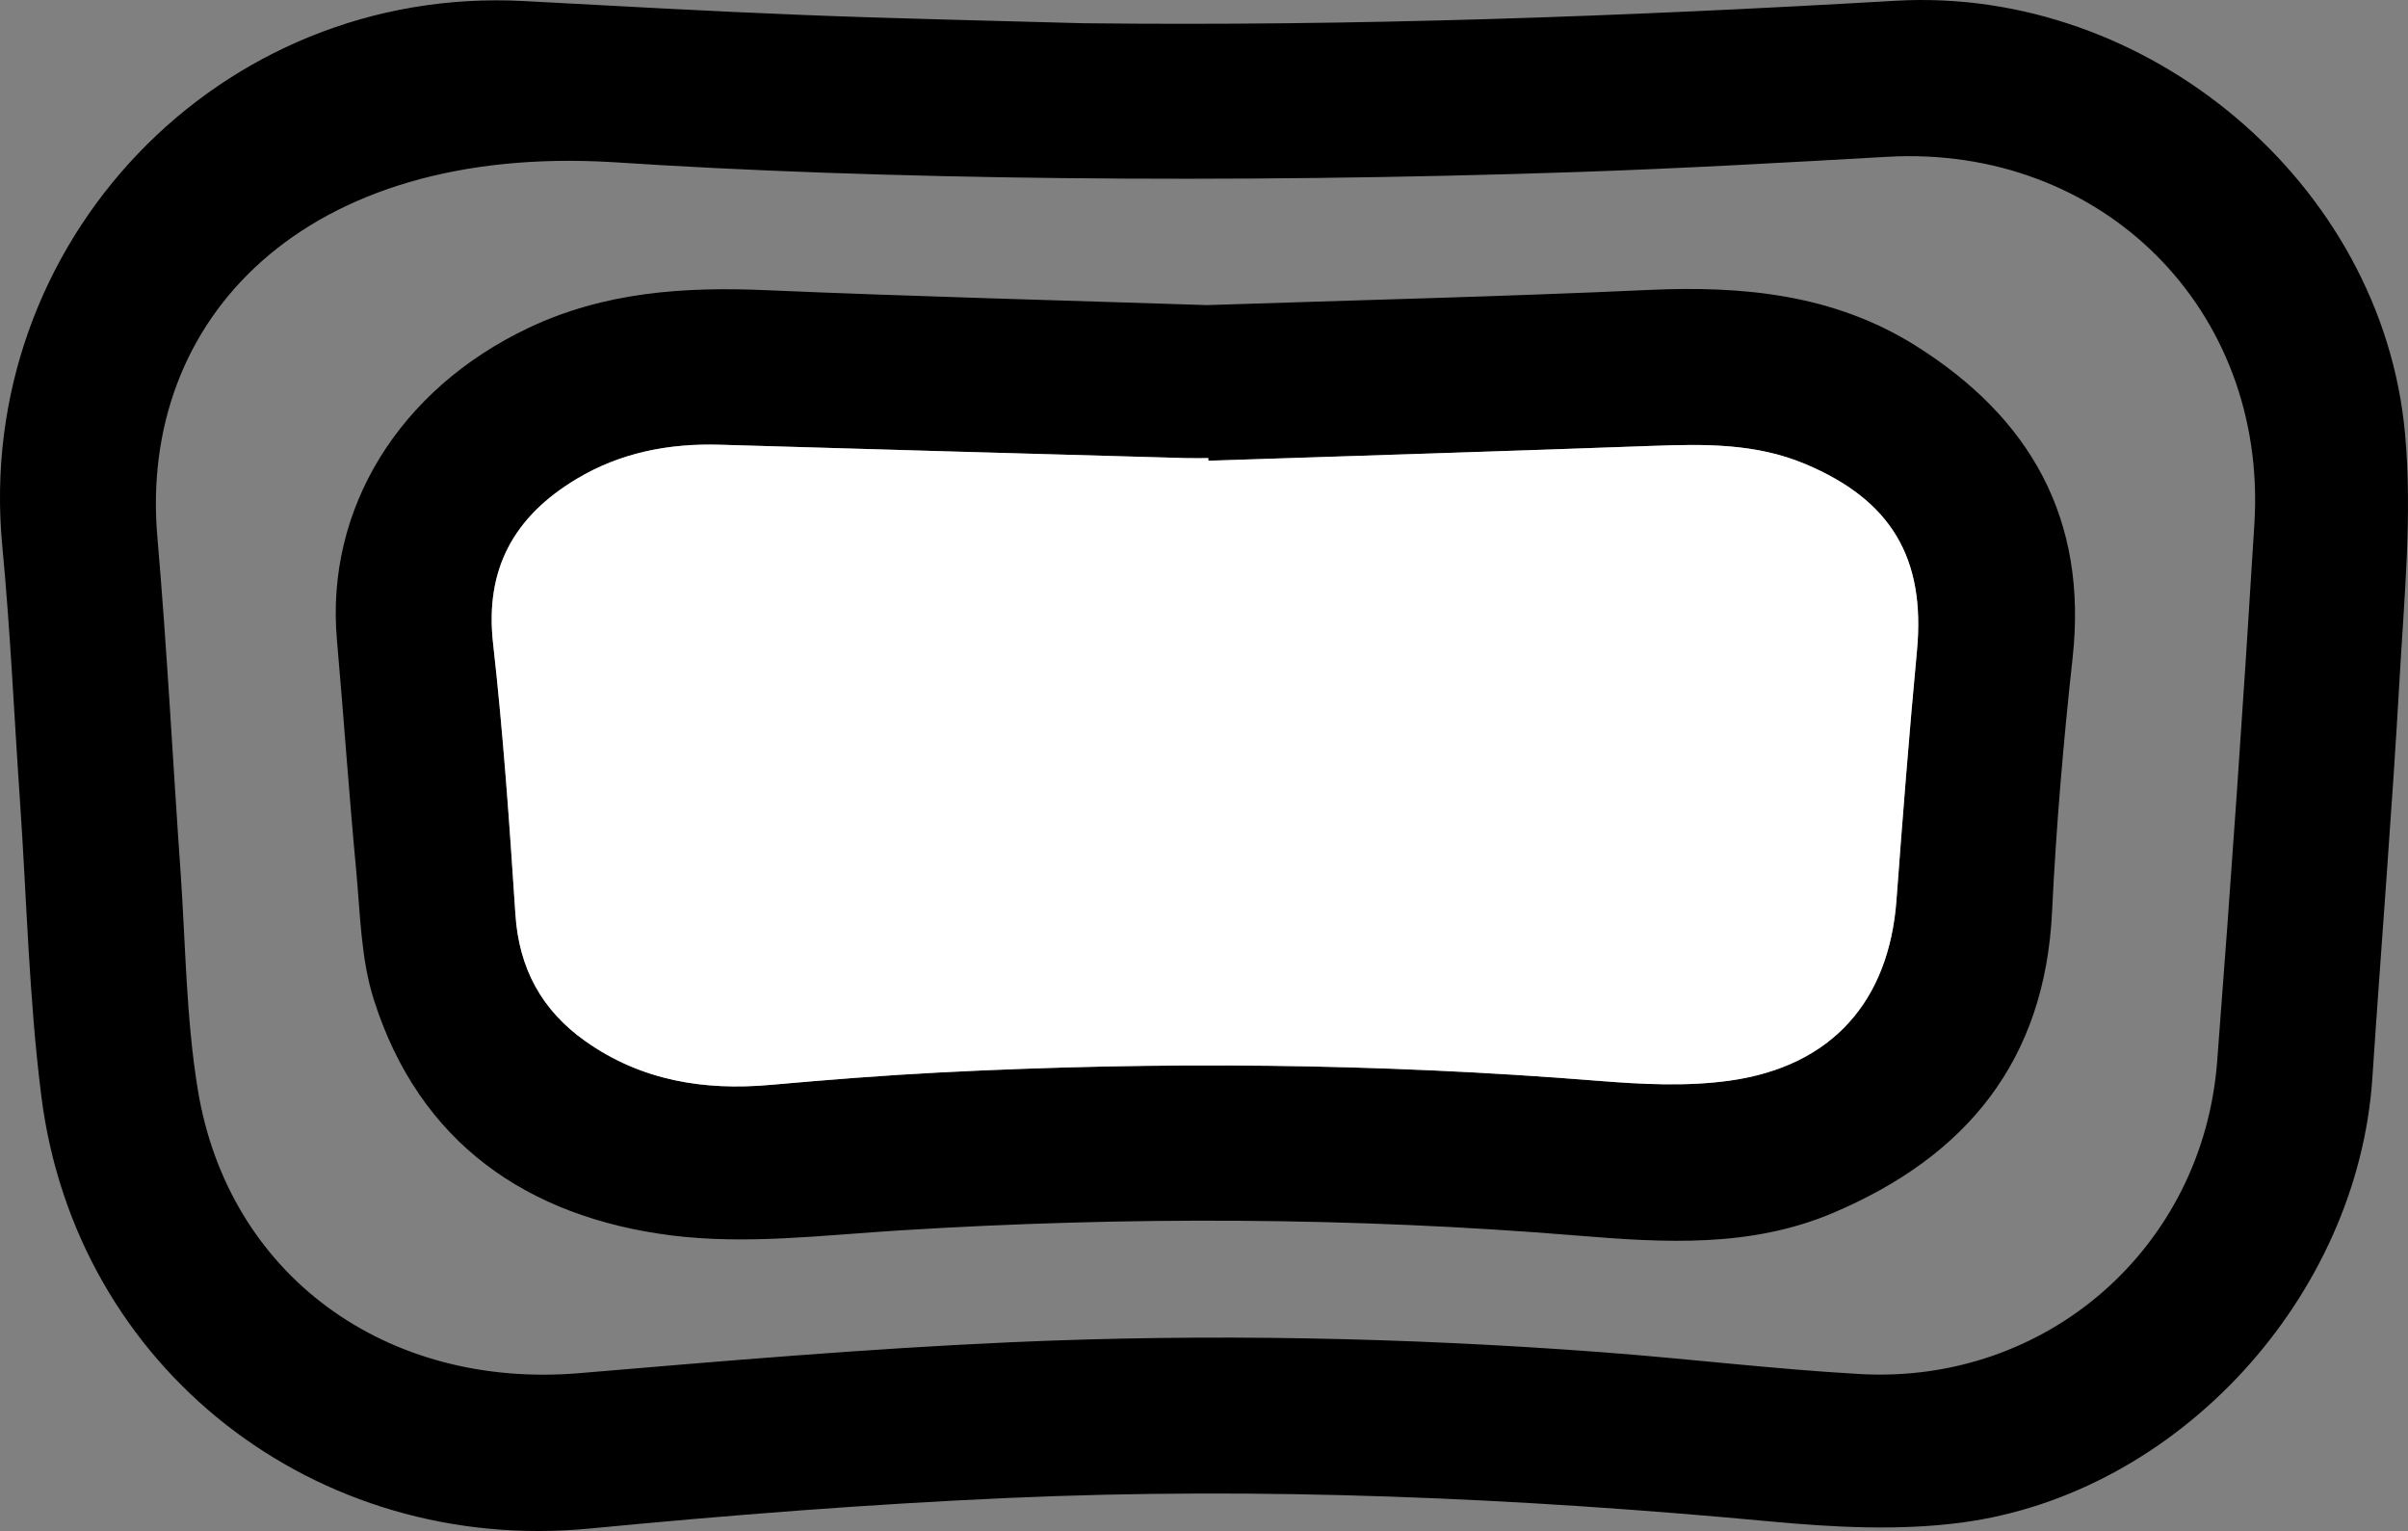
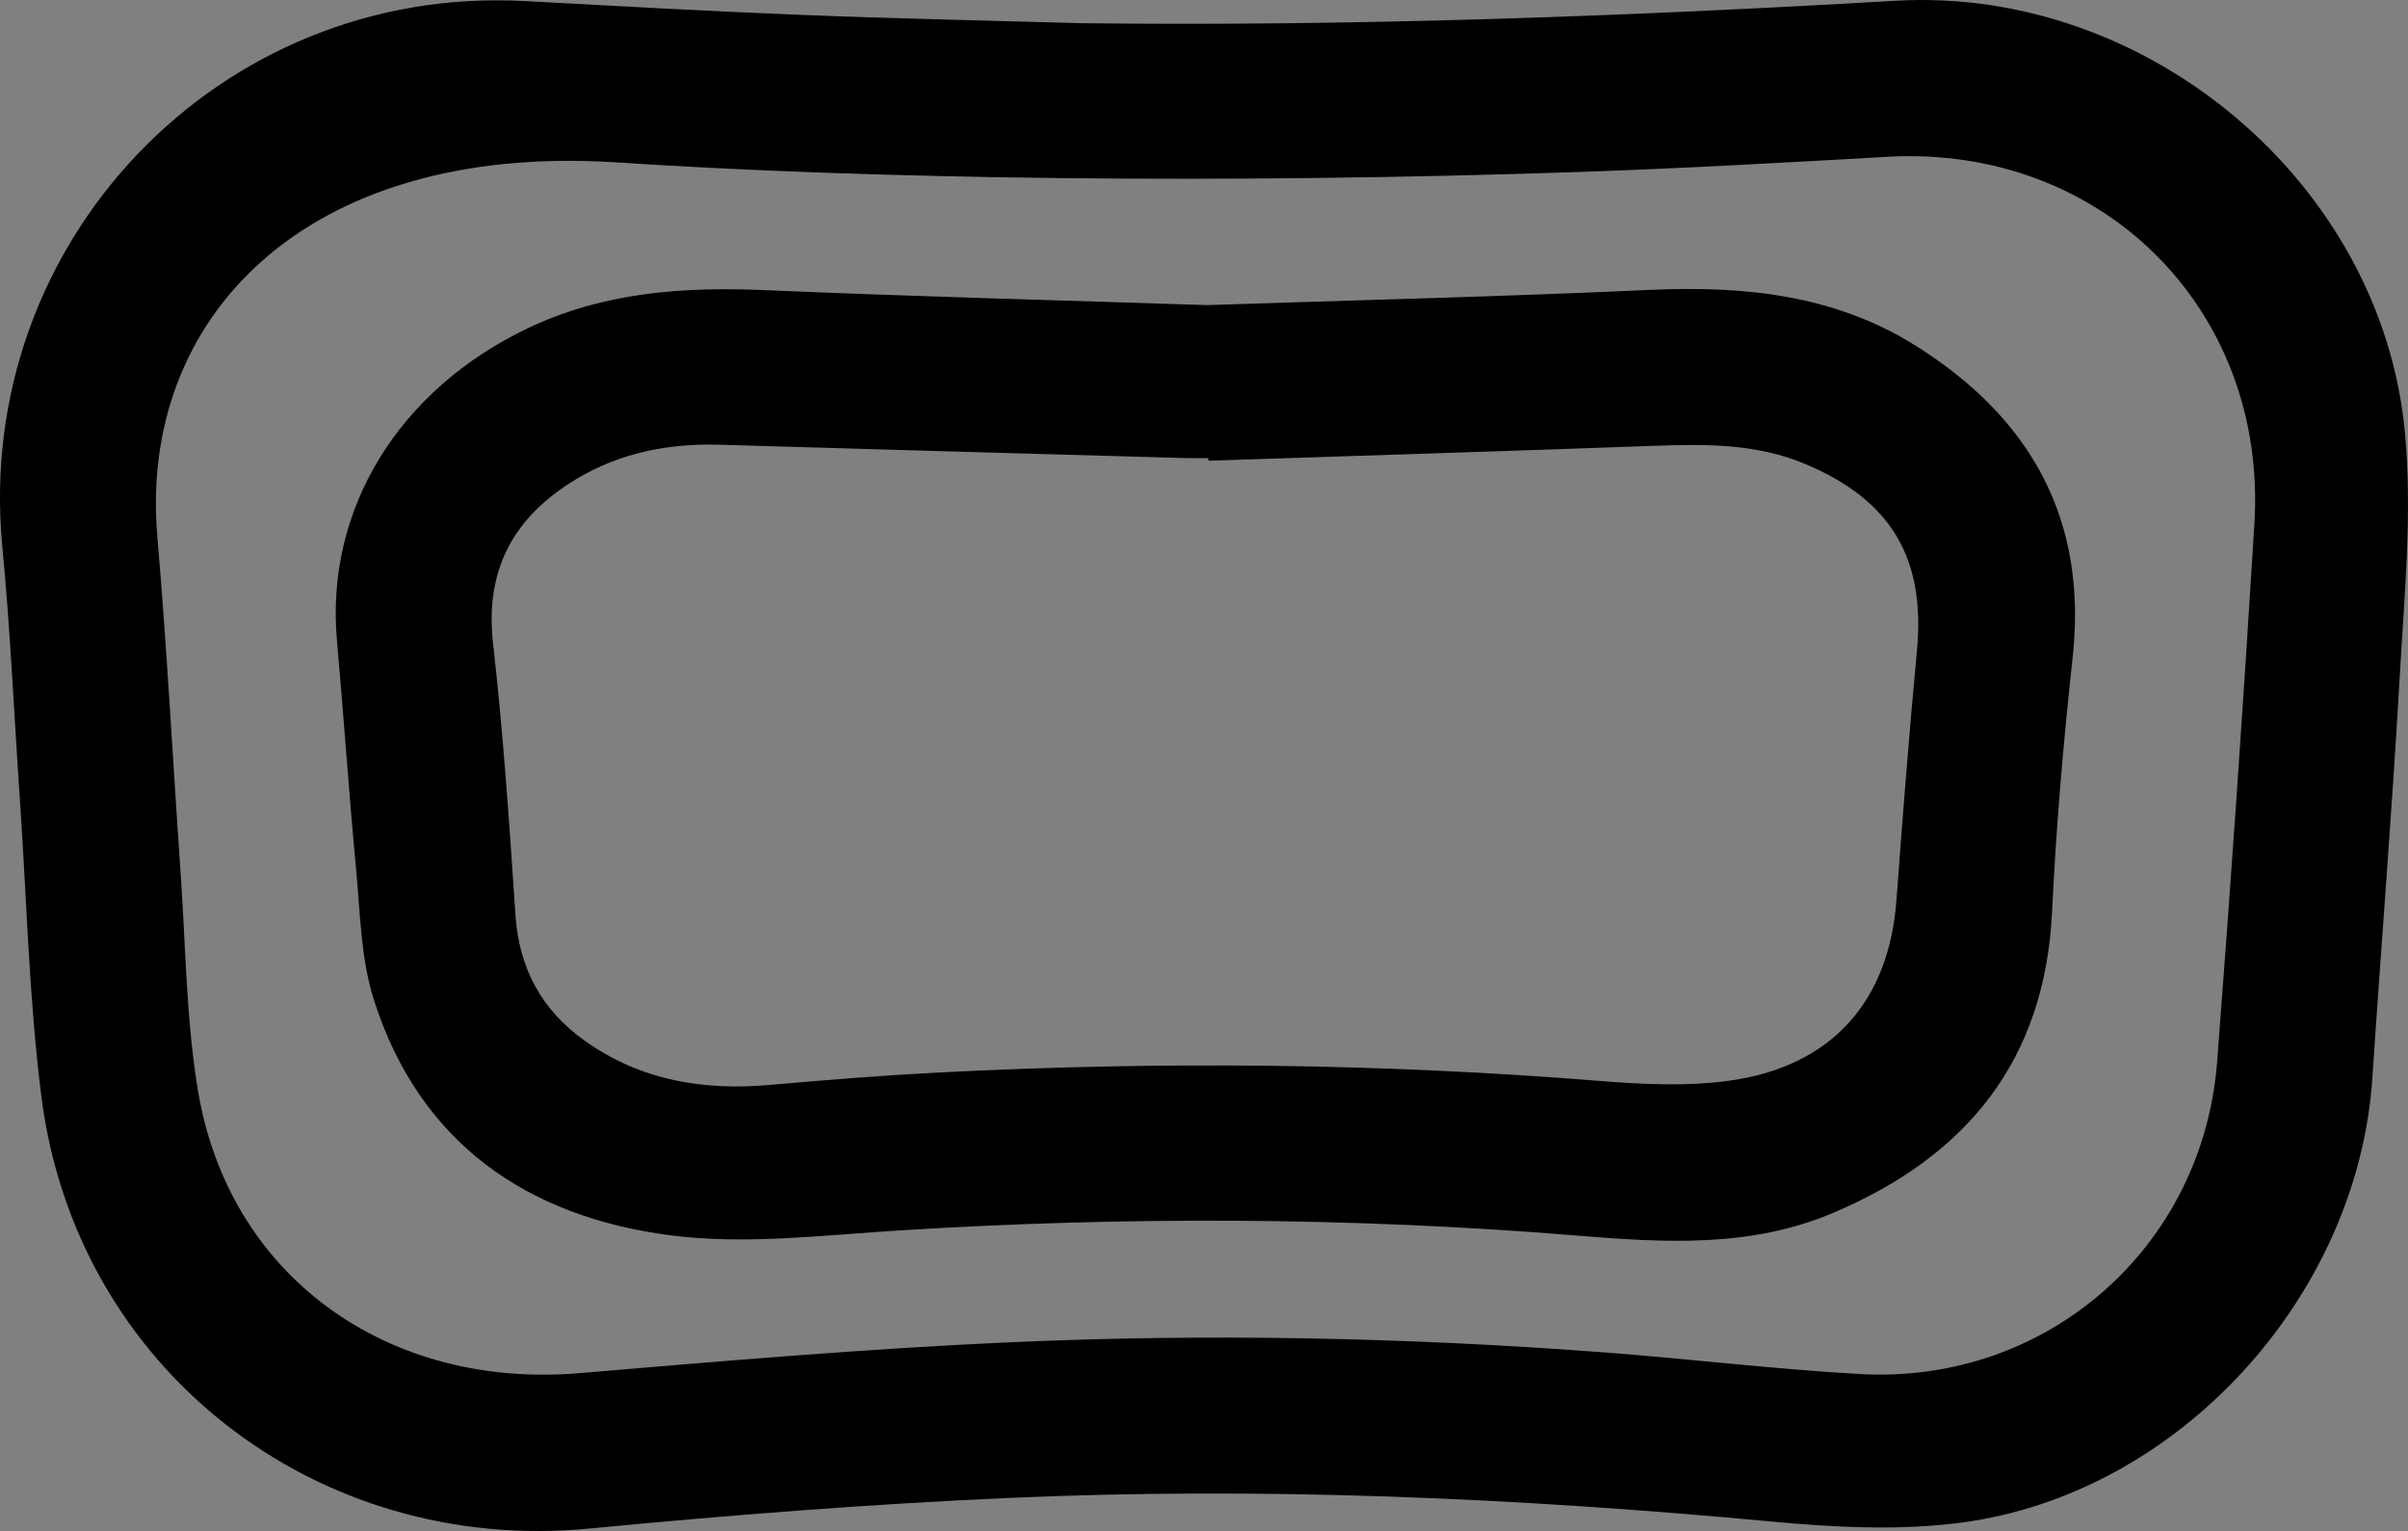
<svg xmlns="http://www.w3.org/2000/svg" id="a" viewBox="0 0 723.05 459.58">
  <rect x="0" y="0" width="723.05" height="459.58" fill="#808080" stroke="none" />
  <defs>
    <style>.b{fill:#000;}.b,.c{stroke-width:0px;}.c{fill:#fff;}</style>
  </defs>
  <path class="b" d="M324.97,6.97c81.5.95,162.88-2.03,244.21-6.74,75.53-4.38,146.08,54.68,152.97,129.84,2.22,24.23-.22,48.98-1.61,73.44-2.27,40.04-5.53,80.02-8.19,120.04-4.35,65.68-58.19,124.92-123.47,133.51-18.78,2.47-38.34,1.41-57.32-.36-76.12-7.1-152.35-10.44-228.72-7.05-41.98,1.86-83.94,5.16-125.77,9.18-82.2,7.91-154.31-47.92-164.66-129.78-3.72-29.37-4.38-59.13-6.42-88.72-1.75-25.46-2.88-50.98-5.3-76.38C-7.99,72.75,65.88-4.58,157.37.32c27.92,1.49,55.83,3.07,83.76,4.17,27.94,1.11,55.89,1.68,83.84,2.48ZM183.89,48.67c-92.36-5.47-142.34,46.79-136.64,112.54,2.9,33.42,4.61,66.94,6.96,100.4,1.53,21.82,1.65,43.89,5.17,65.4,9.12,55.82,56.6,90.09,114.69,85.17,43.1-3.65,86.24-7.34,129.44-9.27,59.3-2.65,118.65-1.45,177.87,3.02,25.69,1.94,51.3,5.06,77.01,6.52,56.07,3.19,103.03-37.82,107.35-93.76,4.15-53.81,7.89-107.65,11.19-161.52,3.94-64.4-45.87-113.75-110.23-110.1-30.83,1.75-61.66,3.49-92.52,4.55-105.79,3.63-211.52,2.28-290.28-2.95Z" />
-   <path class="b" d="M362.6,91.58c44.15-1.47,88.38-2.53,132.56-4.55,28.26-1.29,55.5,1.35,79.97,16.69,34.48,21.61,51.79,51.99,47.22,93.7-2.78,25.35-4.96,50.82-6.18,76.29-2.15,44.76-25.73,73.37-65.67,90.34-24.86,10.56-50.71,8.99-76.8,6.85-67.7-5.56-135.45-5.78-203.26-1.58-22.97,1.42-46.41,4.39-68.97,1.51-42.99-5.49-75.56-27.63-89.25-70.85-3.89-12.28-4.05-25.83-5.28-38.86-2.17-22.98-3.73-46.02-5.77-69.01-3.49-39.31,18.6-75.23,57.54-93.69,22.66-10.74,46.54-12.38,71.15-11.32,44.19,1.9,88.42,3.03,132.74,4.49ZM362.83,138.3c0-.26-.02-.53-.02-.79-2.19,0-4.38.05-6.56,0-46.65-1.32-93.3-2.61-139.95-4.01-15.41-.47-30.01,2.34-43.31,10.34-18.55,11.17-27.46,26.87-24.94,49.3,3.05,27.03,4.92,54.21,6.71,81.36,1.07,16.25,7.94,28.82,21.05,38.07,16.7,11.79,35.48,14.88,55.49,13.09,16.94-1.51,33.91-2.86,50.89-3.73,65.87-3.38,131.68-2.8,197.46,2.49,13.23,1.06,26.84,1.79,39.89-.06,30.64-4.35,47.67-23.9,49.91-54.18,1.85-24.96,3.8-49.92,6.15-74.84,2.61-27.79-7.72-45.21-33.54-56.06-14.84-6.24-30.27-6-45.88-5.44-44.45,1.61-88.91,2.99-133.36,4.46Z" />
-   <path class="c" d="M362.83,138.3c44.45-1.47,88.91-2.85,133.36-4.46,15.62-.57,31.04-.8,45.88,5.44,25.82,10.85,36.15,28.27,33.54,56.06-2.34,24.92-4.3,49.88-6.15,74.84-2.24,30.28-19.28,49.83-49.91,54.18-13.05,1.85-26.66,1.13-39.89.06-65.78-5.29-131.59-5.87-197.46-2.49-16.98.87-33.95,2.22-50.89,3.73-20.01,1.78-38.79-1.3-55.49-13.09-13.11-9.25-19.98-21.83-21.05-38.07-1.79-27.15-3.66-54.33-6.71-81.36-2.53-22.43,6.38-38.12,24.94-49.3,13.29-8.01,27.9-10.81,43.31-10.34,46.65,1.41,93.3,2.69,139.95,4.01,2.19.06,4.38,0,6.56,0,0,.26.02.53.02.79Z" />
+   <path class="b" d="M362.6,91.58c44.15-1.47,88.38-2.53,132.56-4.55,28.26-1.29,55.5,1.35,79.97,16.69,34.48,21.61,51.79,51.99,47.22,93.7-2.78,25.35-4.96,50.82-6.18,76.29-2.15,44.76-25.73,73.37-65.67,90.34-24.86,10.56-50.71,8.99-76.8,6.85-67.7-5.56-135.45-5.78-203.26-1.58-22.97,1.42-46.41,4.39-68.97,1.51-42.99-5.49-75.56-27.63-89.25-70.85-3.89-12.28-4.05-25.83-5.28-38.86-2.17-22.98-3.73-46.02-5.77-69.01-3.49-39.31,18.6-75.23,57.54-93.69,22.66-10.74,46.54-12.38,71.15-11.32,44.19,1.9,88.42,3.03,132.74,4.49ZM362.83,138.3c0-.26-.02-.53-.02-.79-2.19,0-4.38.05-6.56,0-46.65-1.32-93.3-2.61-139.95-4.01-15.41-.47-30.01,2.34-43.31,10.34-18.55,11.17-27.46,26.87-24.94,49.3,3.05,27.03,4.92,54.21,6.71,81.36,1.07,16.25,7.94,28.82,21.05,38.07,16.7,11.79,35.48,14.88,55.49,13.09,16.94-1.51,33.91-2.86,50.89-3.73,65.87-3.38,131.68-2.8,197.46,2.49,13.23,1.06,26.84,1.79,39.89-.06,30.64-4.35,47.67-23.9,49.91-54.18,1.85-24.96,3.8-49.92,6.15-74.84,2.61-27.79-7.72-45.21-33.54-56.06-14.84-6.24-30.27-6-45.88-5.44-44.45,1.61-88.91,2.99-133.36,4.46" />
</svg>